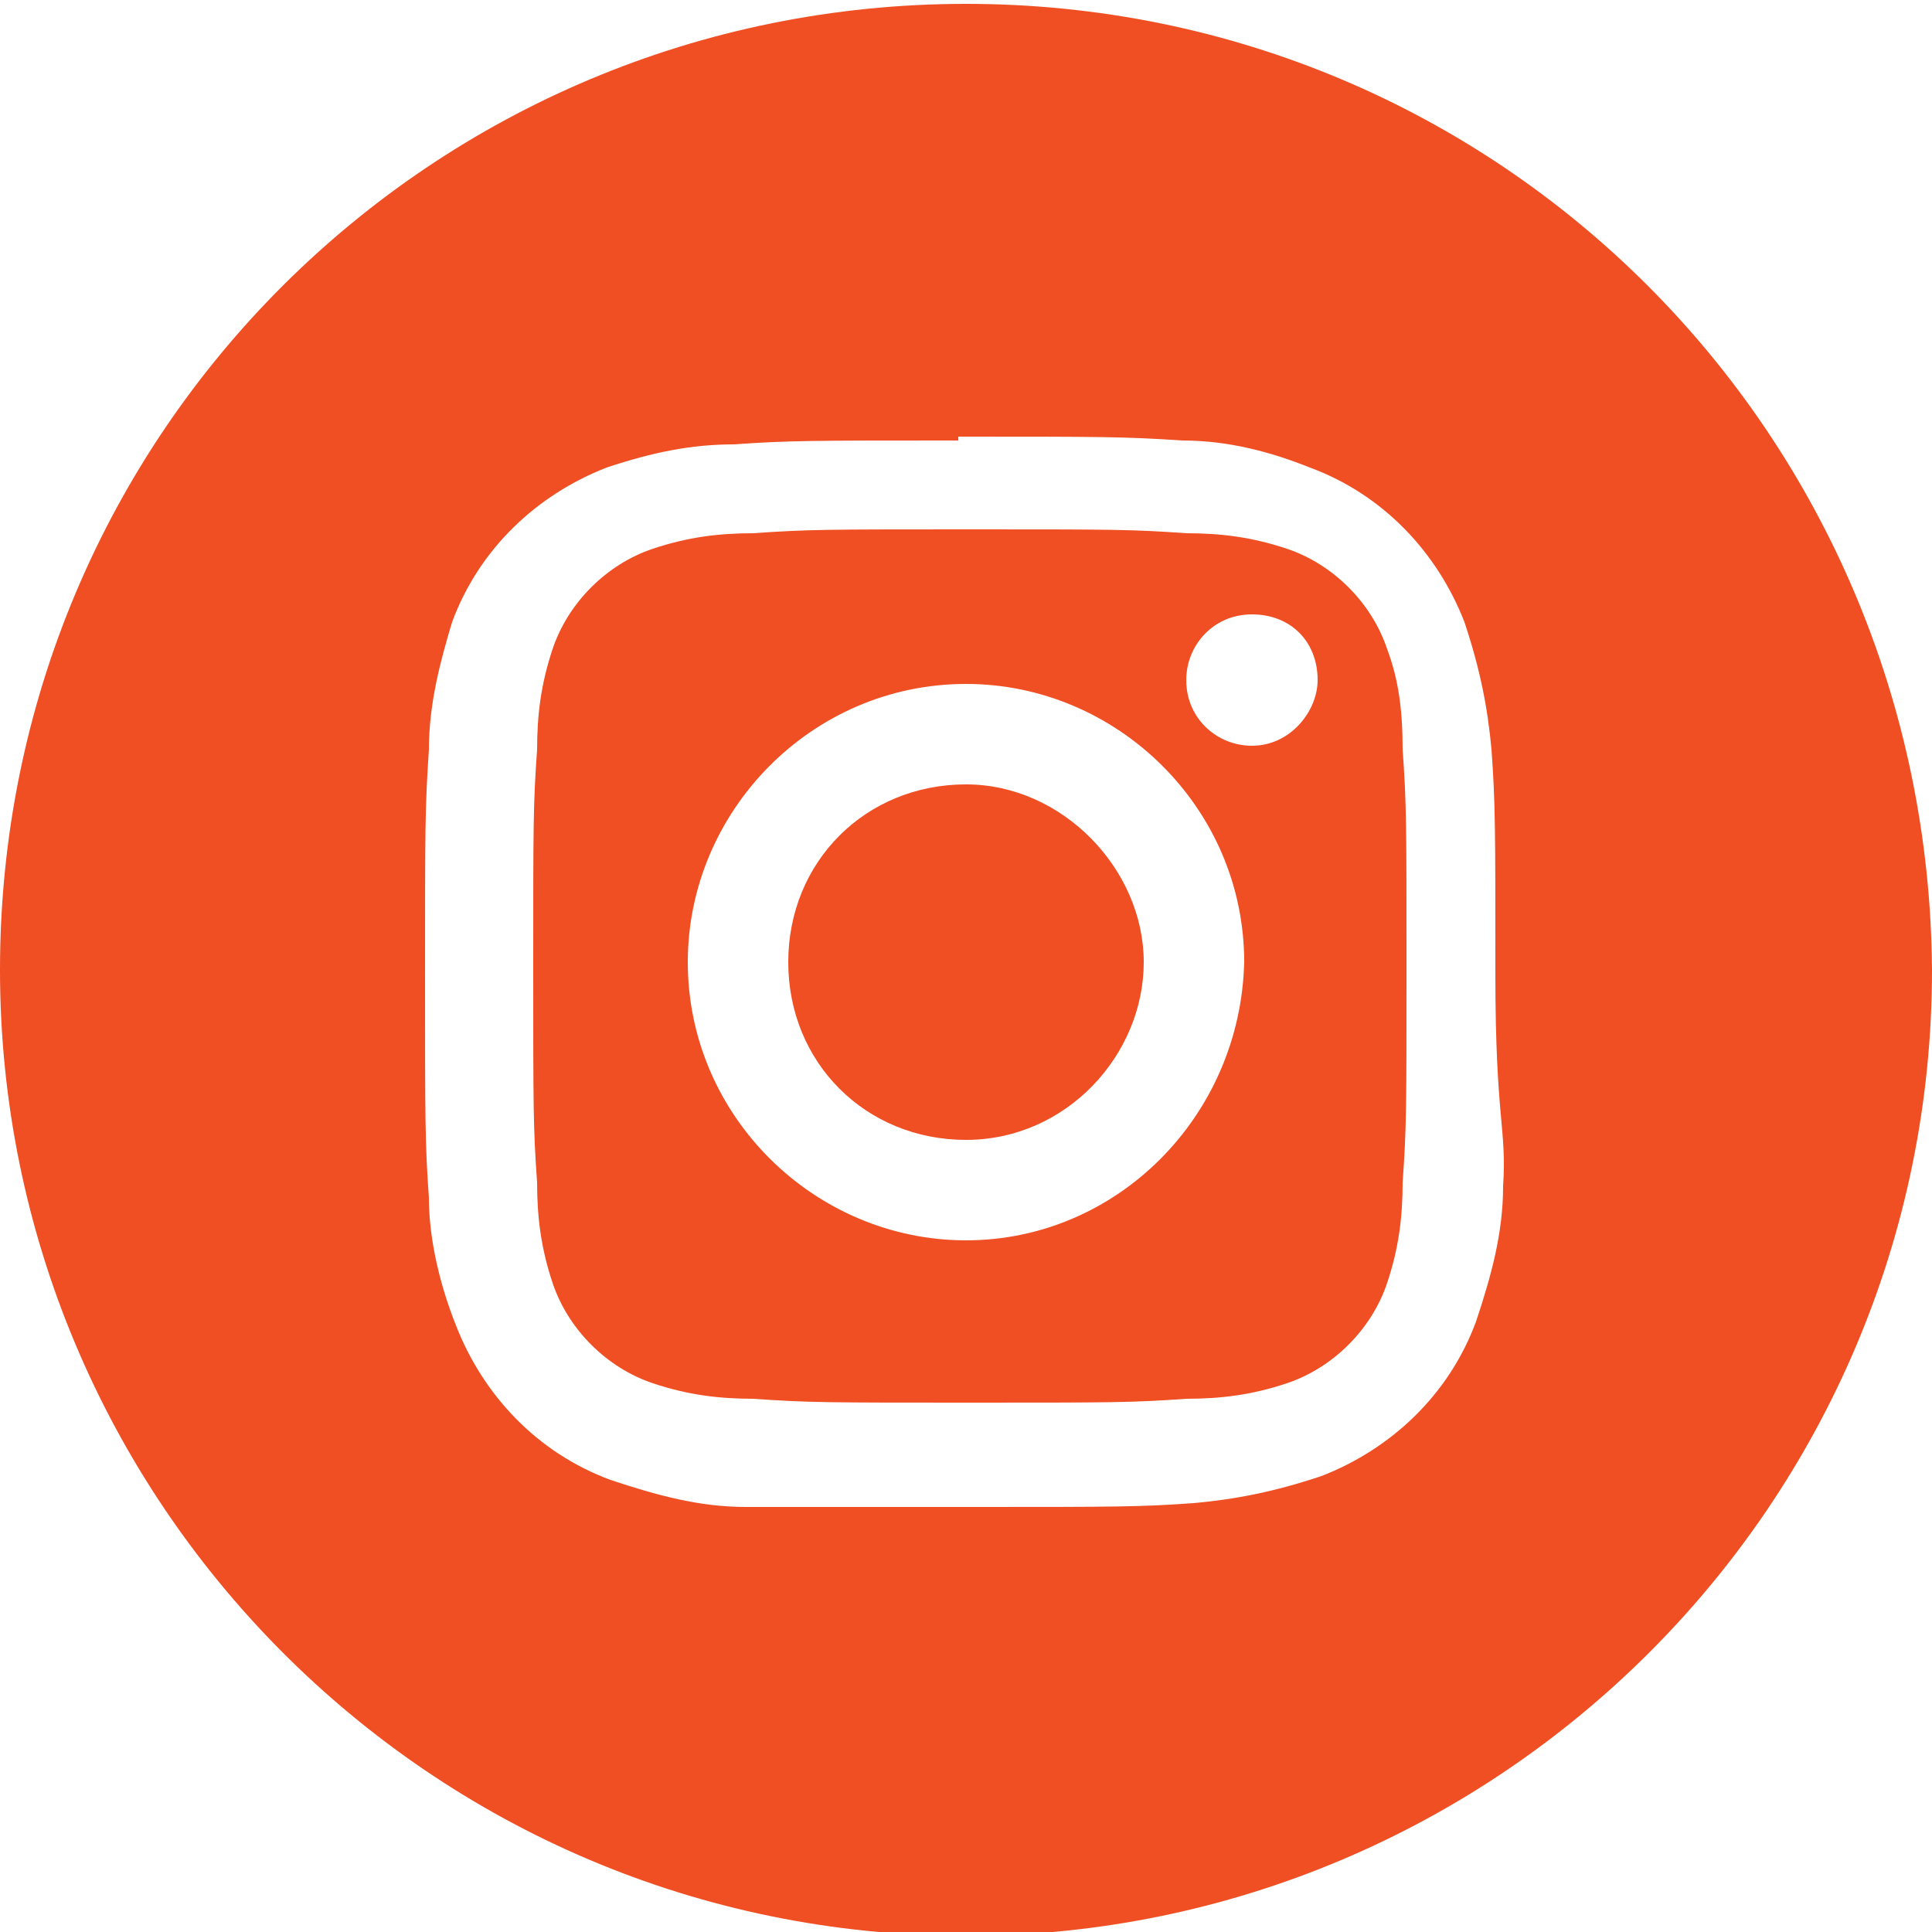
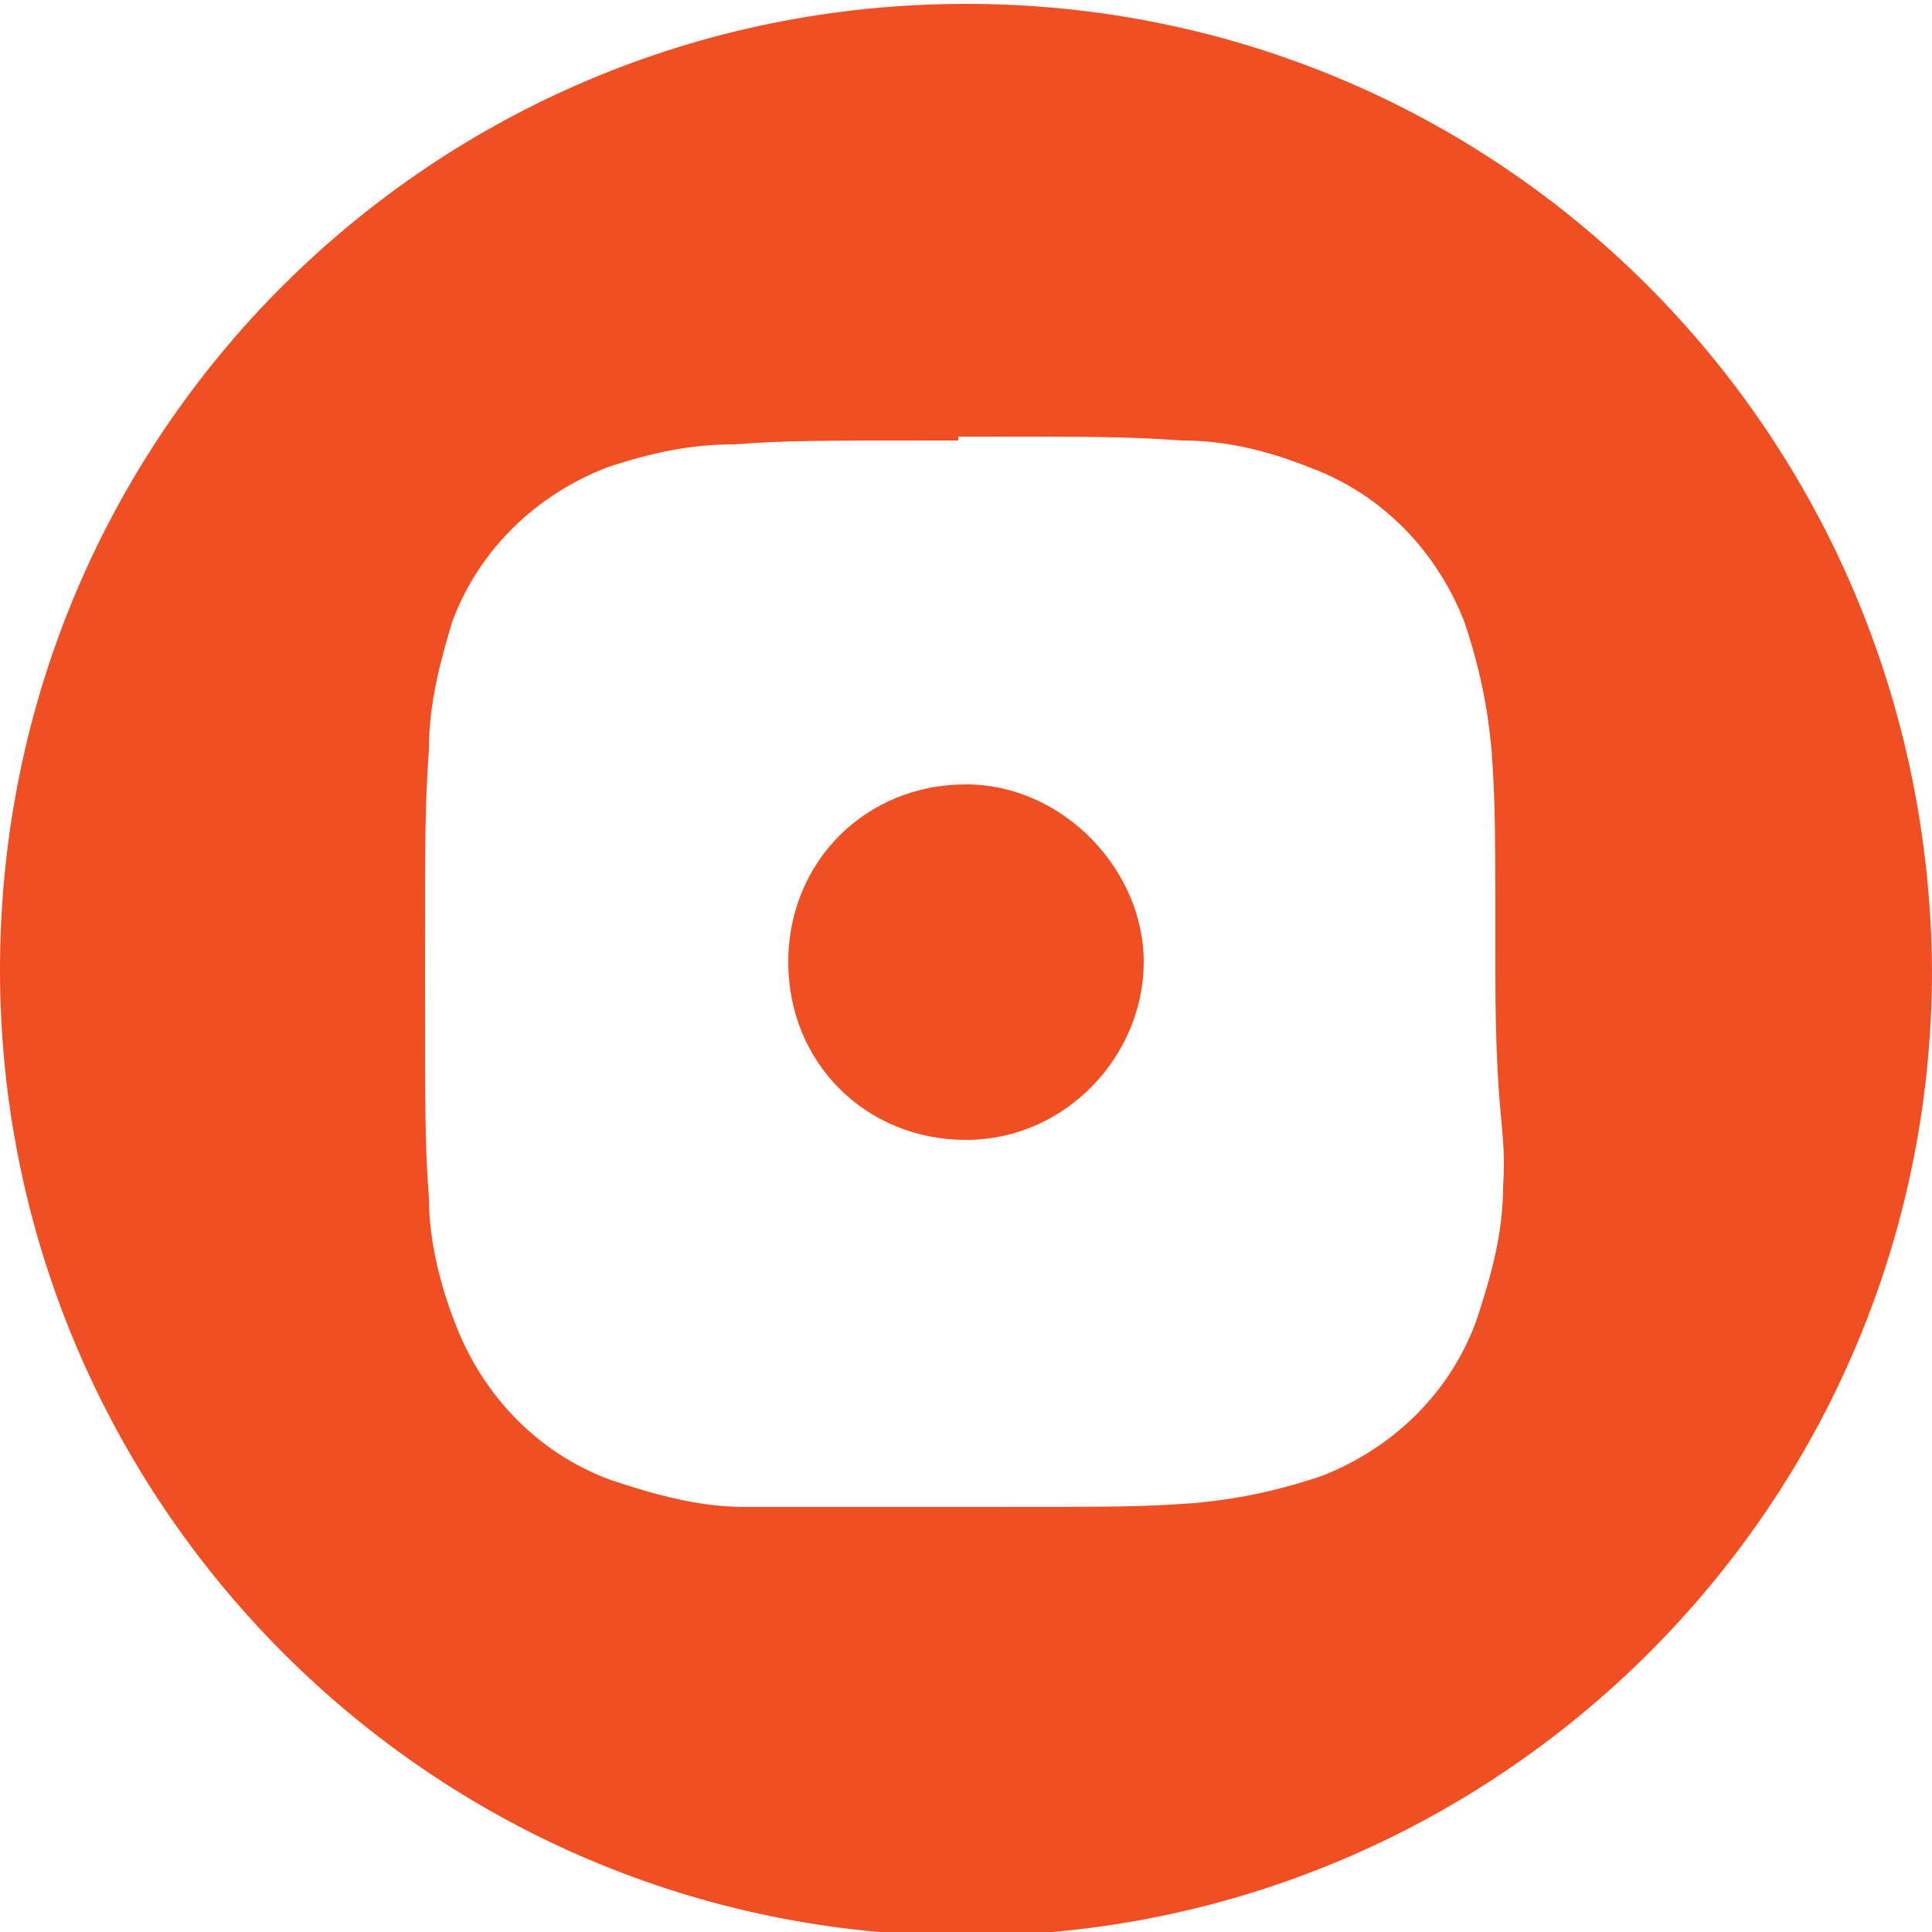
<svg xmlns="http://www.w3.org/2000/svg" version="1.1" id="Layer_1" x="0px" y="0px" viewBox="0 0 50 50" style="enable-background:new 0 0 50 50;" xml:space="preserve">
  <style type="text/css">
	.st0{fill:#F04E23;}
</style>
  <g>
-     <path class="st0" d="M35.9,16.8c-0.4-1.2-1.4-2.2-2.6-2.6c-0.9-0.3-1.7-0.4-2.6-0.4c-1.4-0.1-1.9-0.1-5.6-0.1l0,0   c-3.7,0-4.2,0-5.6,0.1c-0.9,0-1.7,0.1-2.6,0.4c-1.2,0.4-2.2,1.4-2.6,2.6c-0.3,0.9-0.4,1.7-0.4,2.6c-0.1,1.4-0.1,1.9-0.1,5.6   s0,4.2,0.1,5.6c0,0.9,0.1,1.7,0.4,2.6c0.4,1.2,1.4,2.2,2.6,2.6c0.9,0.3,1.7,0.4,2.6,0.4c1.4,0.1,1.9,0.1,5.6,0.1s4.2,0,5.6-0.1   c0.9,0,1.7-0.1,2.6-0.4c1.2-0.4,2.2-1.4,2.6-2.6c0.3-0.9,0.4-1.7,0.4-2.6c0.1-1.4,0.1-1.9,0.1-5.6s0-4.2-0.1-5.6   C36.3,18.4,36.2,17.6,35.9,16.8z M25,32.1c-3.9,0-7.2-3.2-7.2-7.2c0-3.9,3.2-7.2,7.2-7.2c3.9,0,7.2,3.2,7.2,7.2   C32.1,28.9,28.9,32.1,25,32.1z M32.4,19.3c-0.9,0-1.7-0.7-1.7-1.7c0-0.9,0.7-1.7,1.7-1.7s1.7,0.7,1.7,1.7   C34.1,18.4,33.4,19.3,32.4,19.3z" />
-     <path class="st0" d="M25,20.3c-2.6,0-4.6,2-4.6,4.6s2,4.6,4.6,4.6s4.6-2.2,4.6-4.6S27.5,20.3,25,20.3z" />
+     <path class="st0" d="M25,20.3c-2.6,0-4.6,2-4.6,4.6s2,4.6,4.6,4.6s4.6-2.2,4.6-4.6S27.5,20.3,25,20.3" />
    <path class="st0" d="M25,0.1c-13.8,0-25,11.1-25,25c0,13.7,11.1,25,25,25c13.7,0,25-11.1,25-25C49.9,11.2,38.8,0.1,25,0.1z    M38.9,30.7c0,1.2-0.3,2.3-0.7,3.5c-0.7,1.9-2.2,3.3-4,4c-1.2,0.4-2.2,0.6-3.3,0.7c-1.4,0.1-2,0.1-5.8,0.1s-4.3,0-5.8,0   c-1.2,0-2.3-0.3-3.5-0.7c-1.9-0.7-3.3-2.2-4-4c-0.4-1-0.7-2.2-0.7-3.3C11,29.6,11,29,11,25.2s0-4.3,0.1-5.8c0-1.2,0.3-2.3,0.6-3.3   c0.7-1.9,2.2-3.3,4-4c1.2-0.4,2.2-0.6,3.3-0.6c1.4-0.1,2-0.1,5.8-0.1v-0.1c3.7,0,4.3,0,5.8,0.1c1.2,0,2.3,0.3,3.3,0.7   c1.9,0.7,3.3,2.2,4,4c0.4,1.2,0.6,2.2,0.7,3.3c0.1,1.4,0.1,2,0.1,5.8S39,29.2,38.9,30.7z" />
  </g>
</svg>